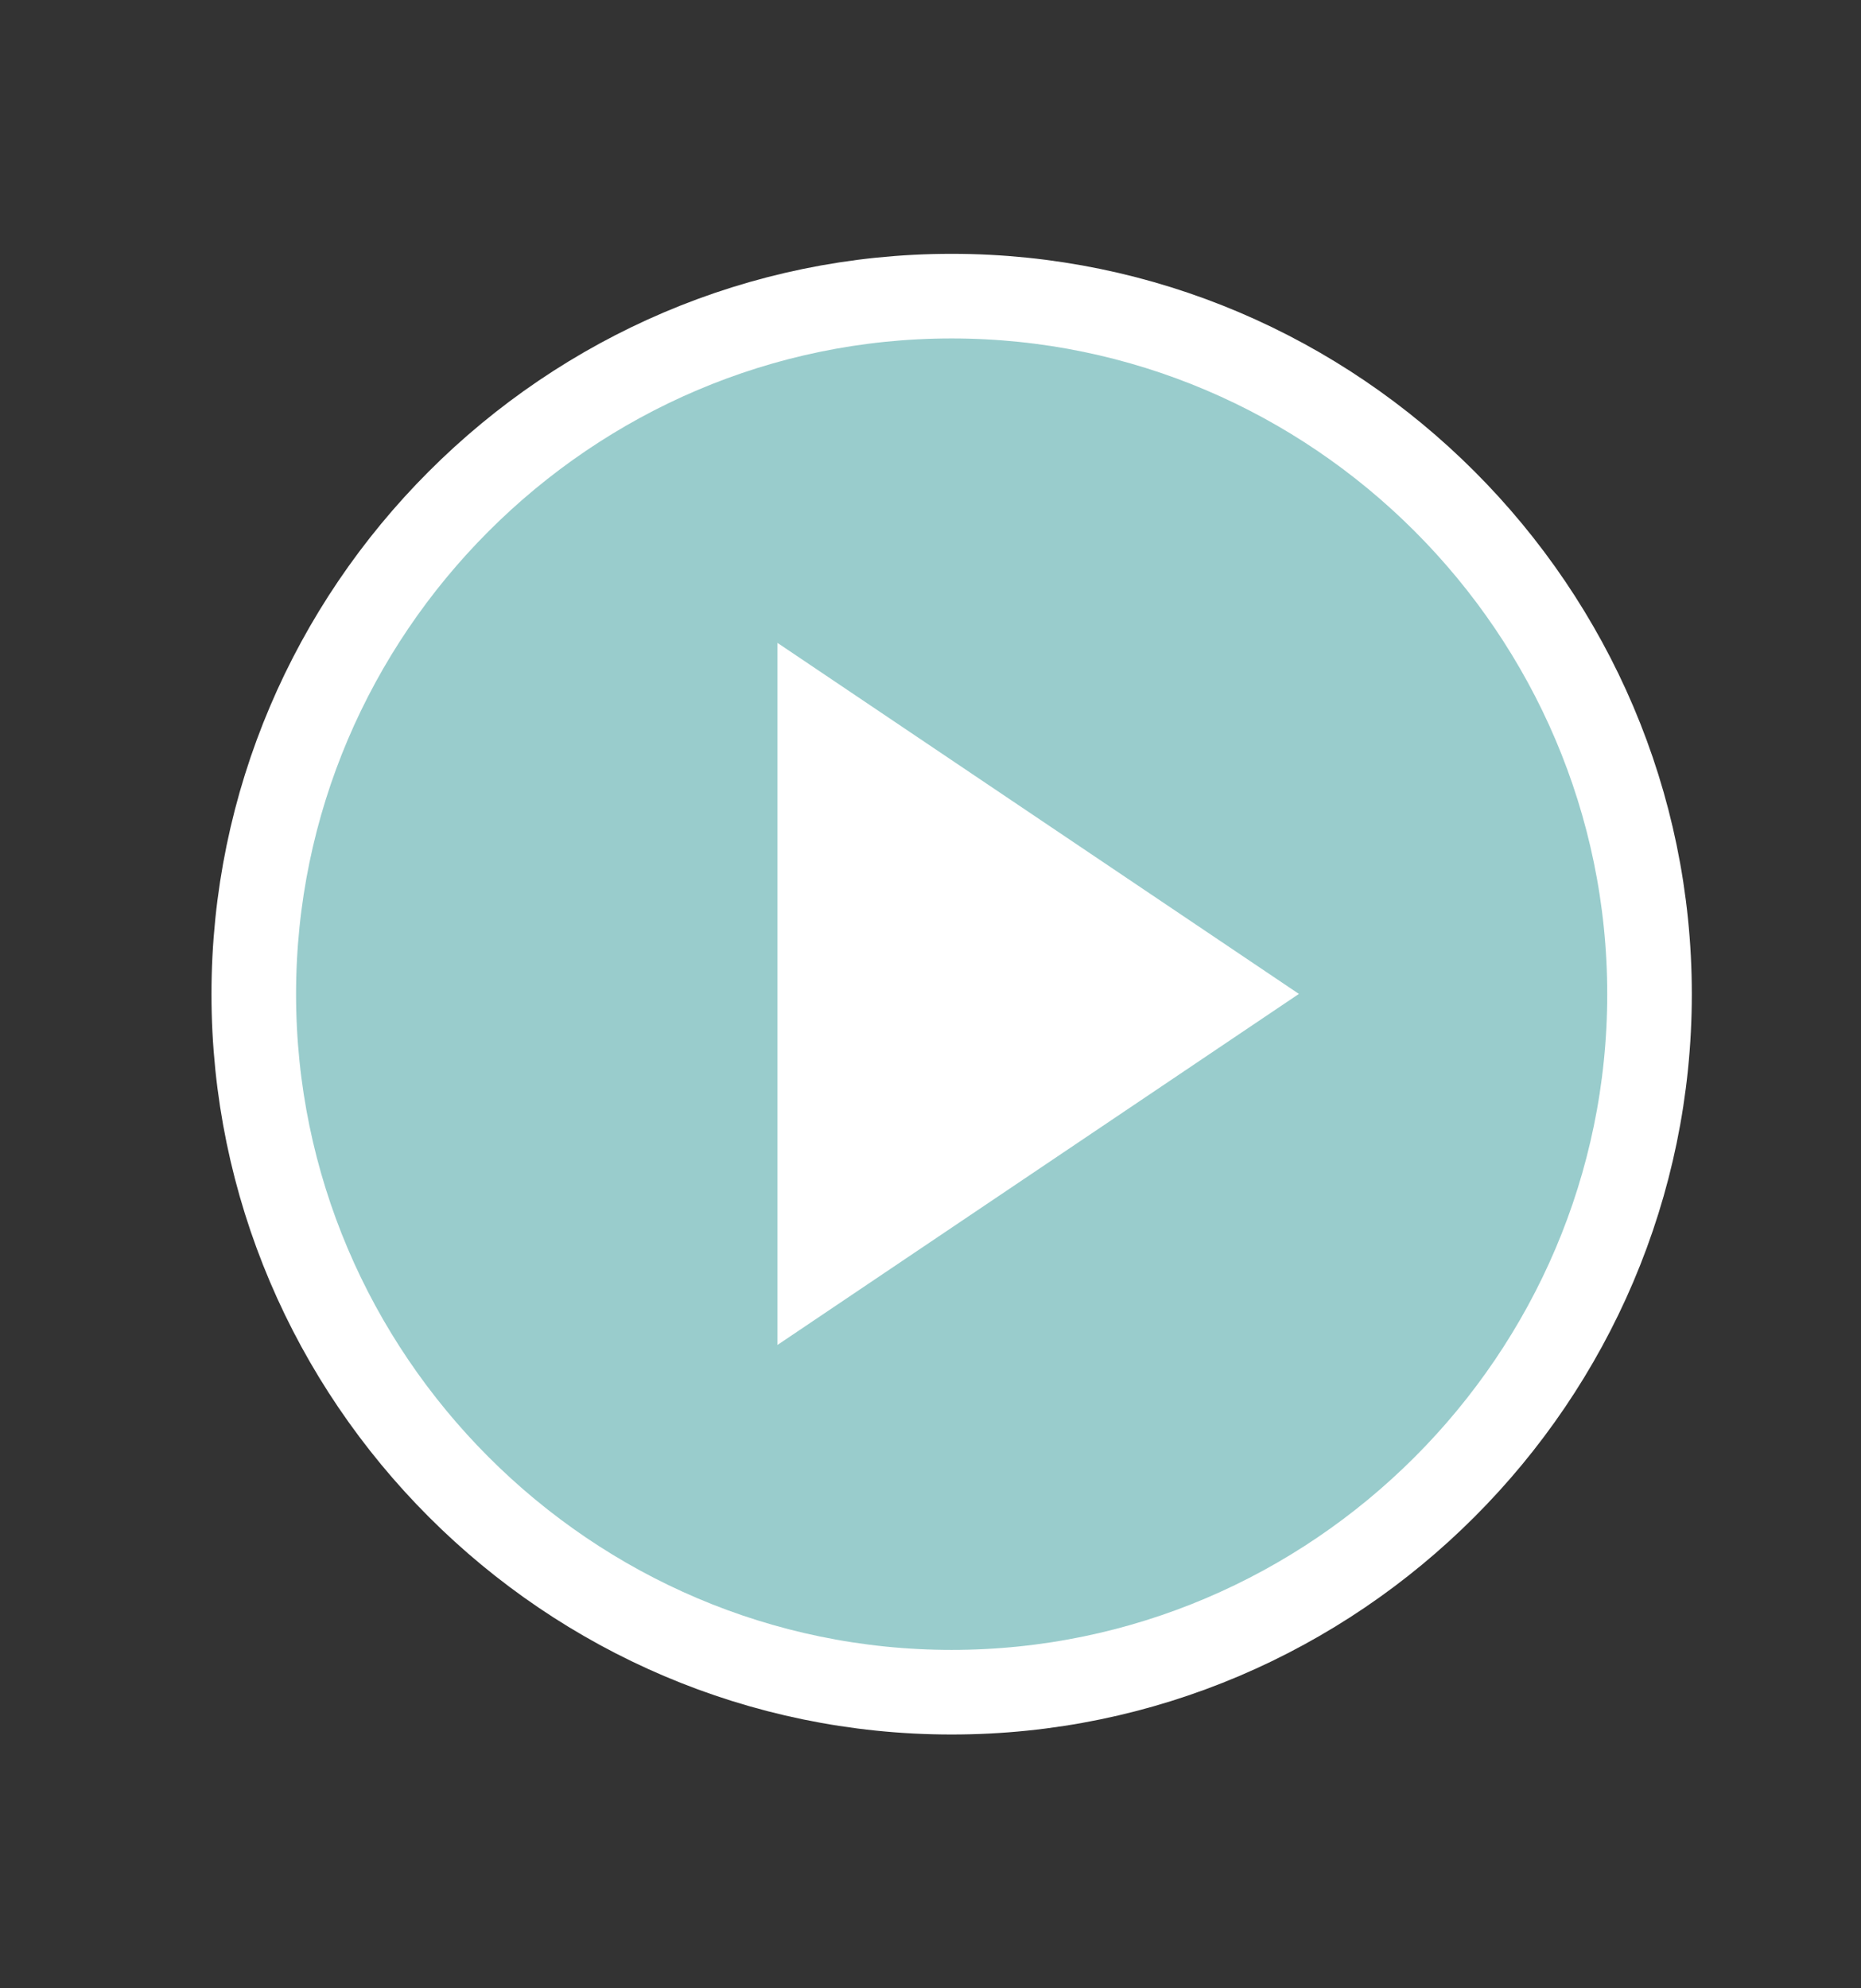
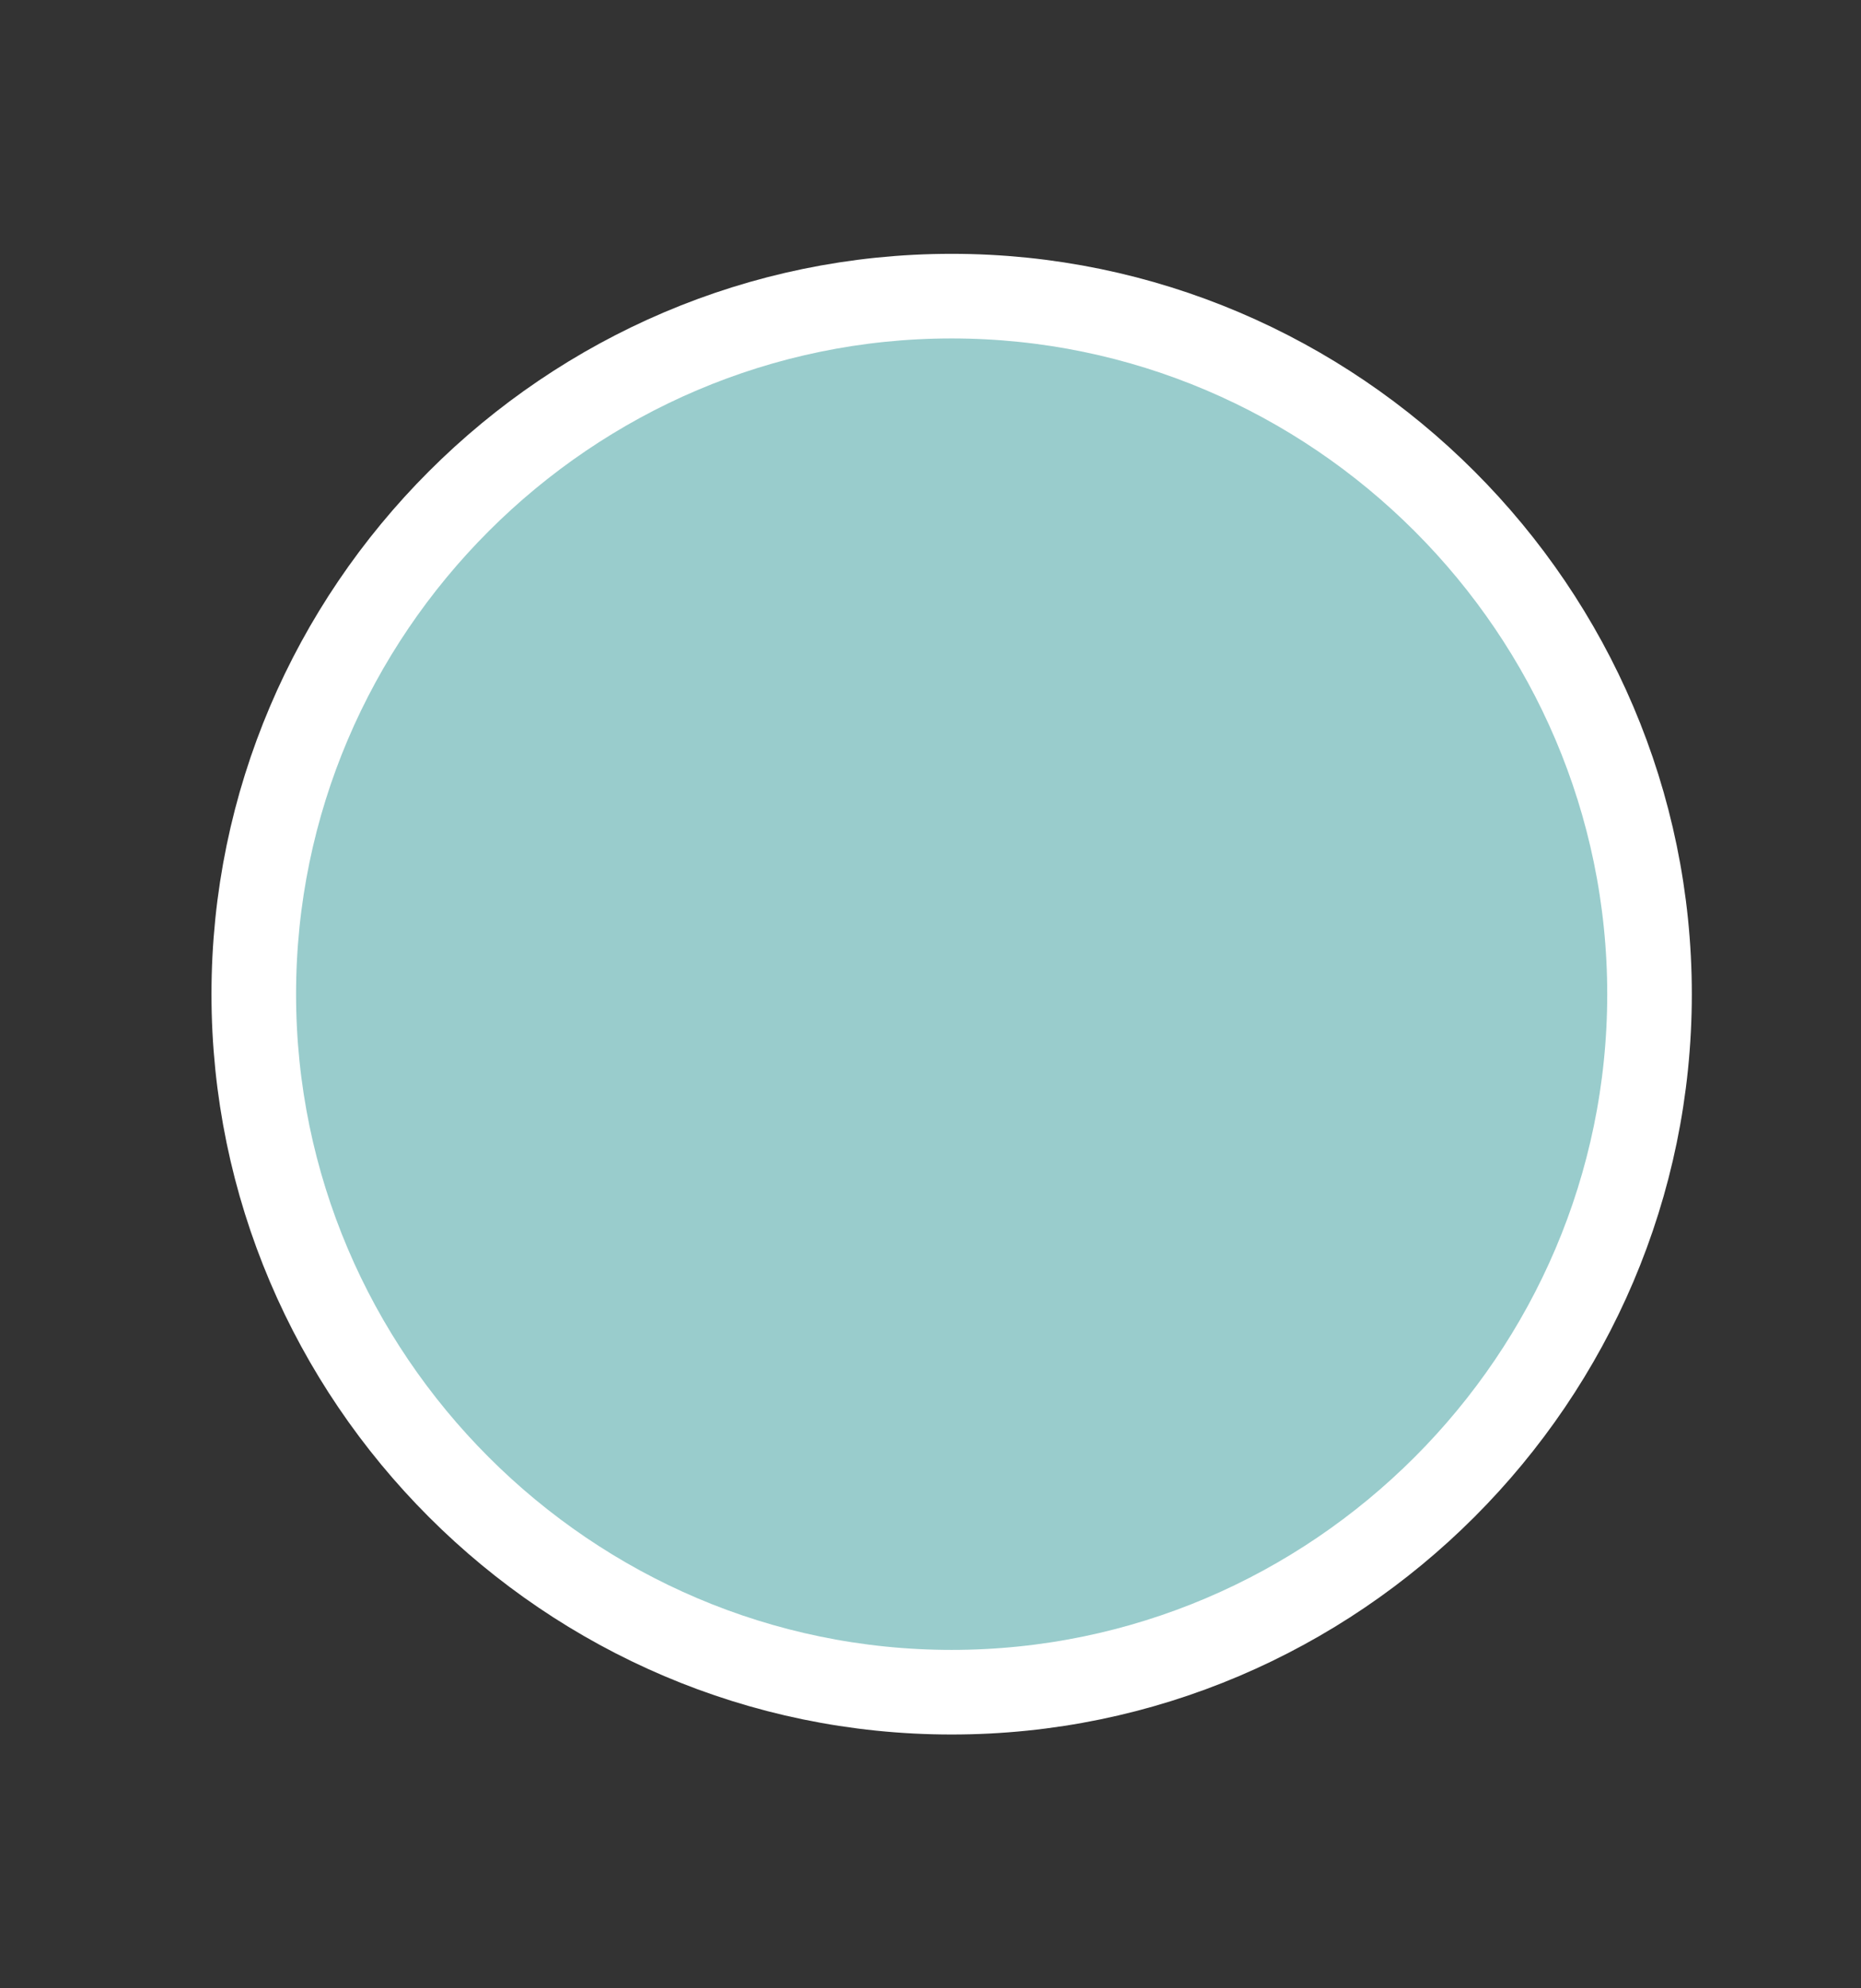
<svg xmlns="http://www.w3.org/2000/svg" width="44px" height="47px" viewBox="0 0 44 47" version="1.1">
  <rect x="0" y="0" width="44" height="47" fill="#333333" stroke="none" />
  <title>icon_play_fullcolor</title>
  <desc>Created with Sketch.</desc>
  <g id="icon_play_fullcolor" stroke="none" stroke-width="1" fill="none" fill-rule="evenodd">
    <g id="Play-btn-Copy-6" transform="translate(5, 6)" stroke="#FFFFFF">
      <path d="M34,17.5 C34,22.038 32.143,26.162 29.152,29.152 C26.162,32.143 22.038,34 17.5,34 C12.963,34 8.838,32.143 5.848,29.152 C2.857,26.162 1,22.038 1,17.5 C1,12.963 2.857,8.838 5.848,5.848 C8.838,2.857 12.963,1 17.5,1 C22.038,1 26.162,2.857 29.152,5.848 C32.143,8.838 34,12.963 34,17.5 Z" id="Play--Copy" stroke-width="2" fill="#99CCCC" fill-rule="nonzero" />
-       <path d="M22.712,17.494 L15.056,22.647 L15.056,12.341 L22.712,17.494 Z" id="Path-Copy" stroke-width="3.348" fill="#FFFFFF" />
    </g>
  </g>
</svg>